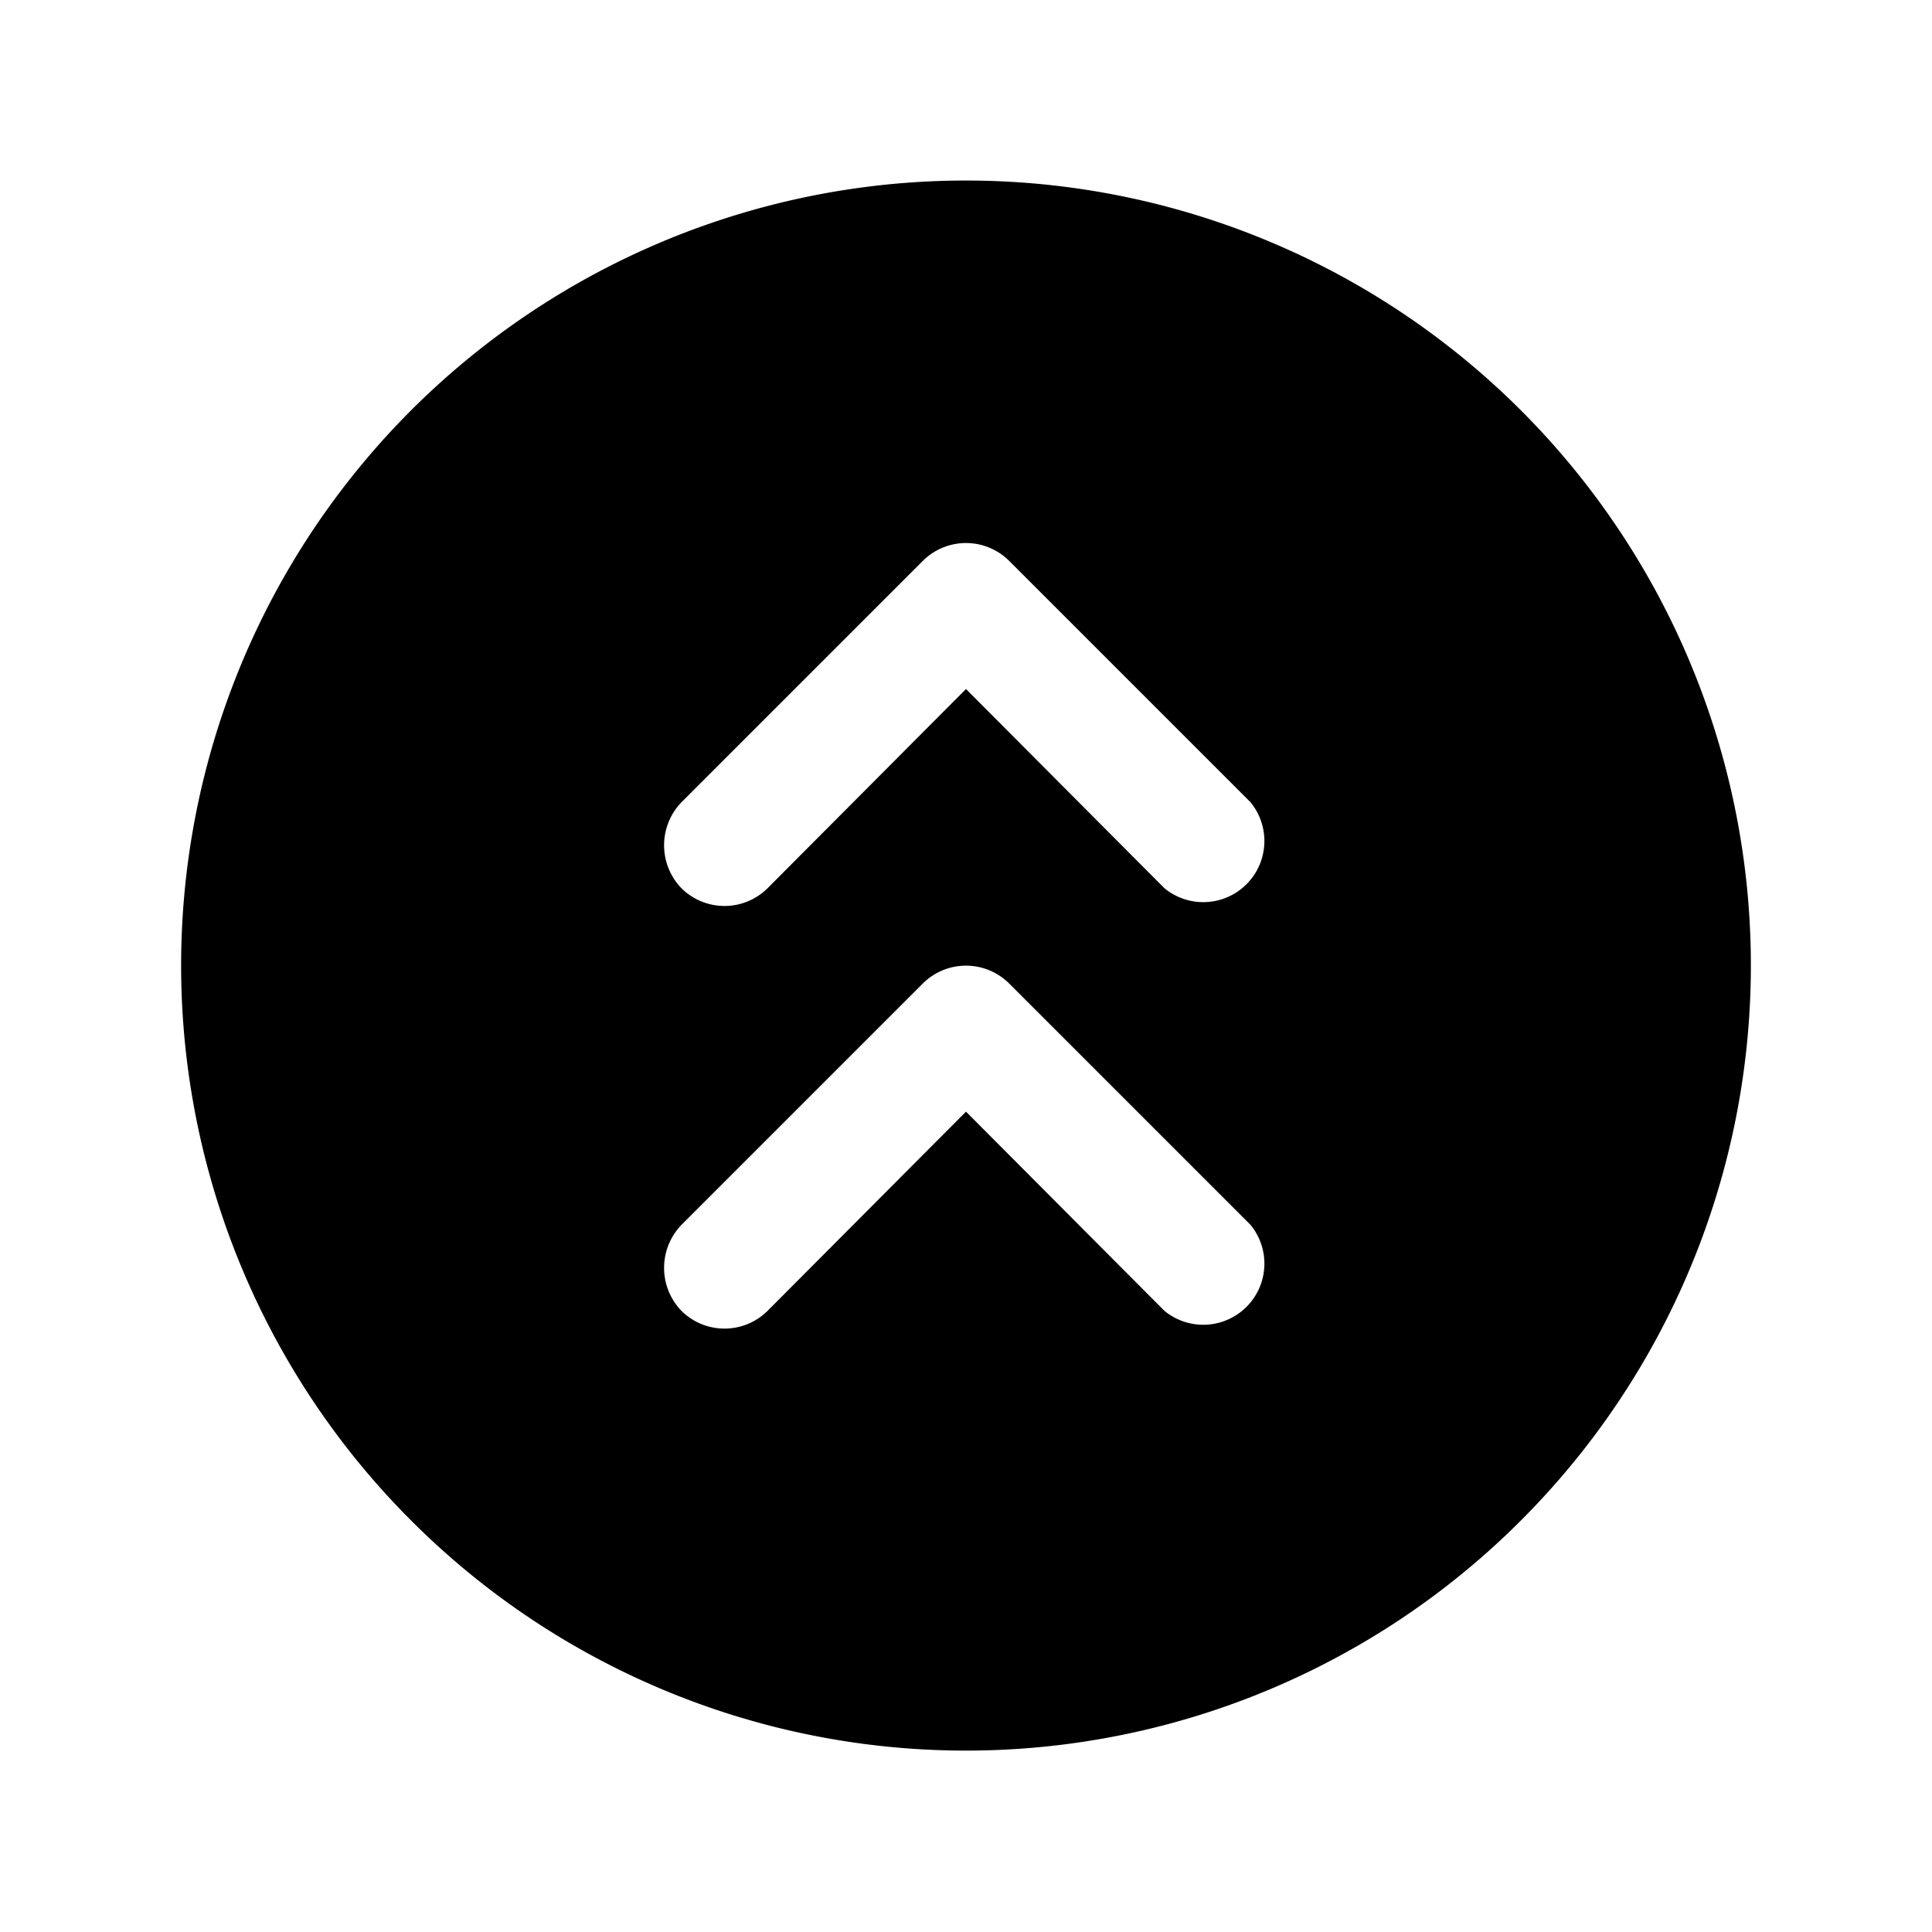
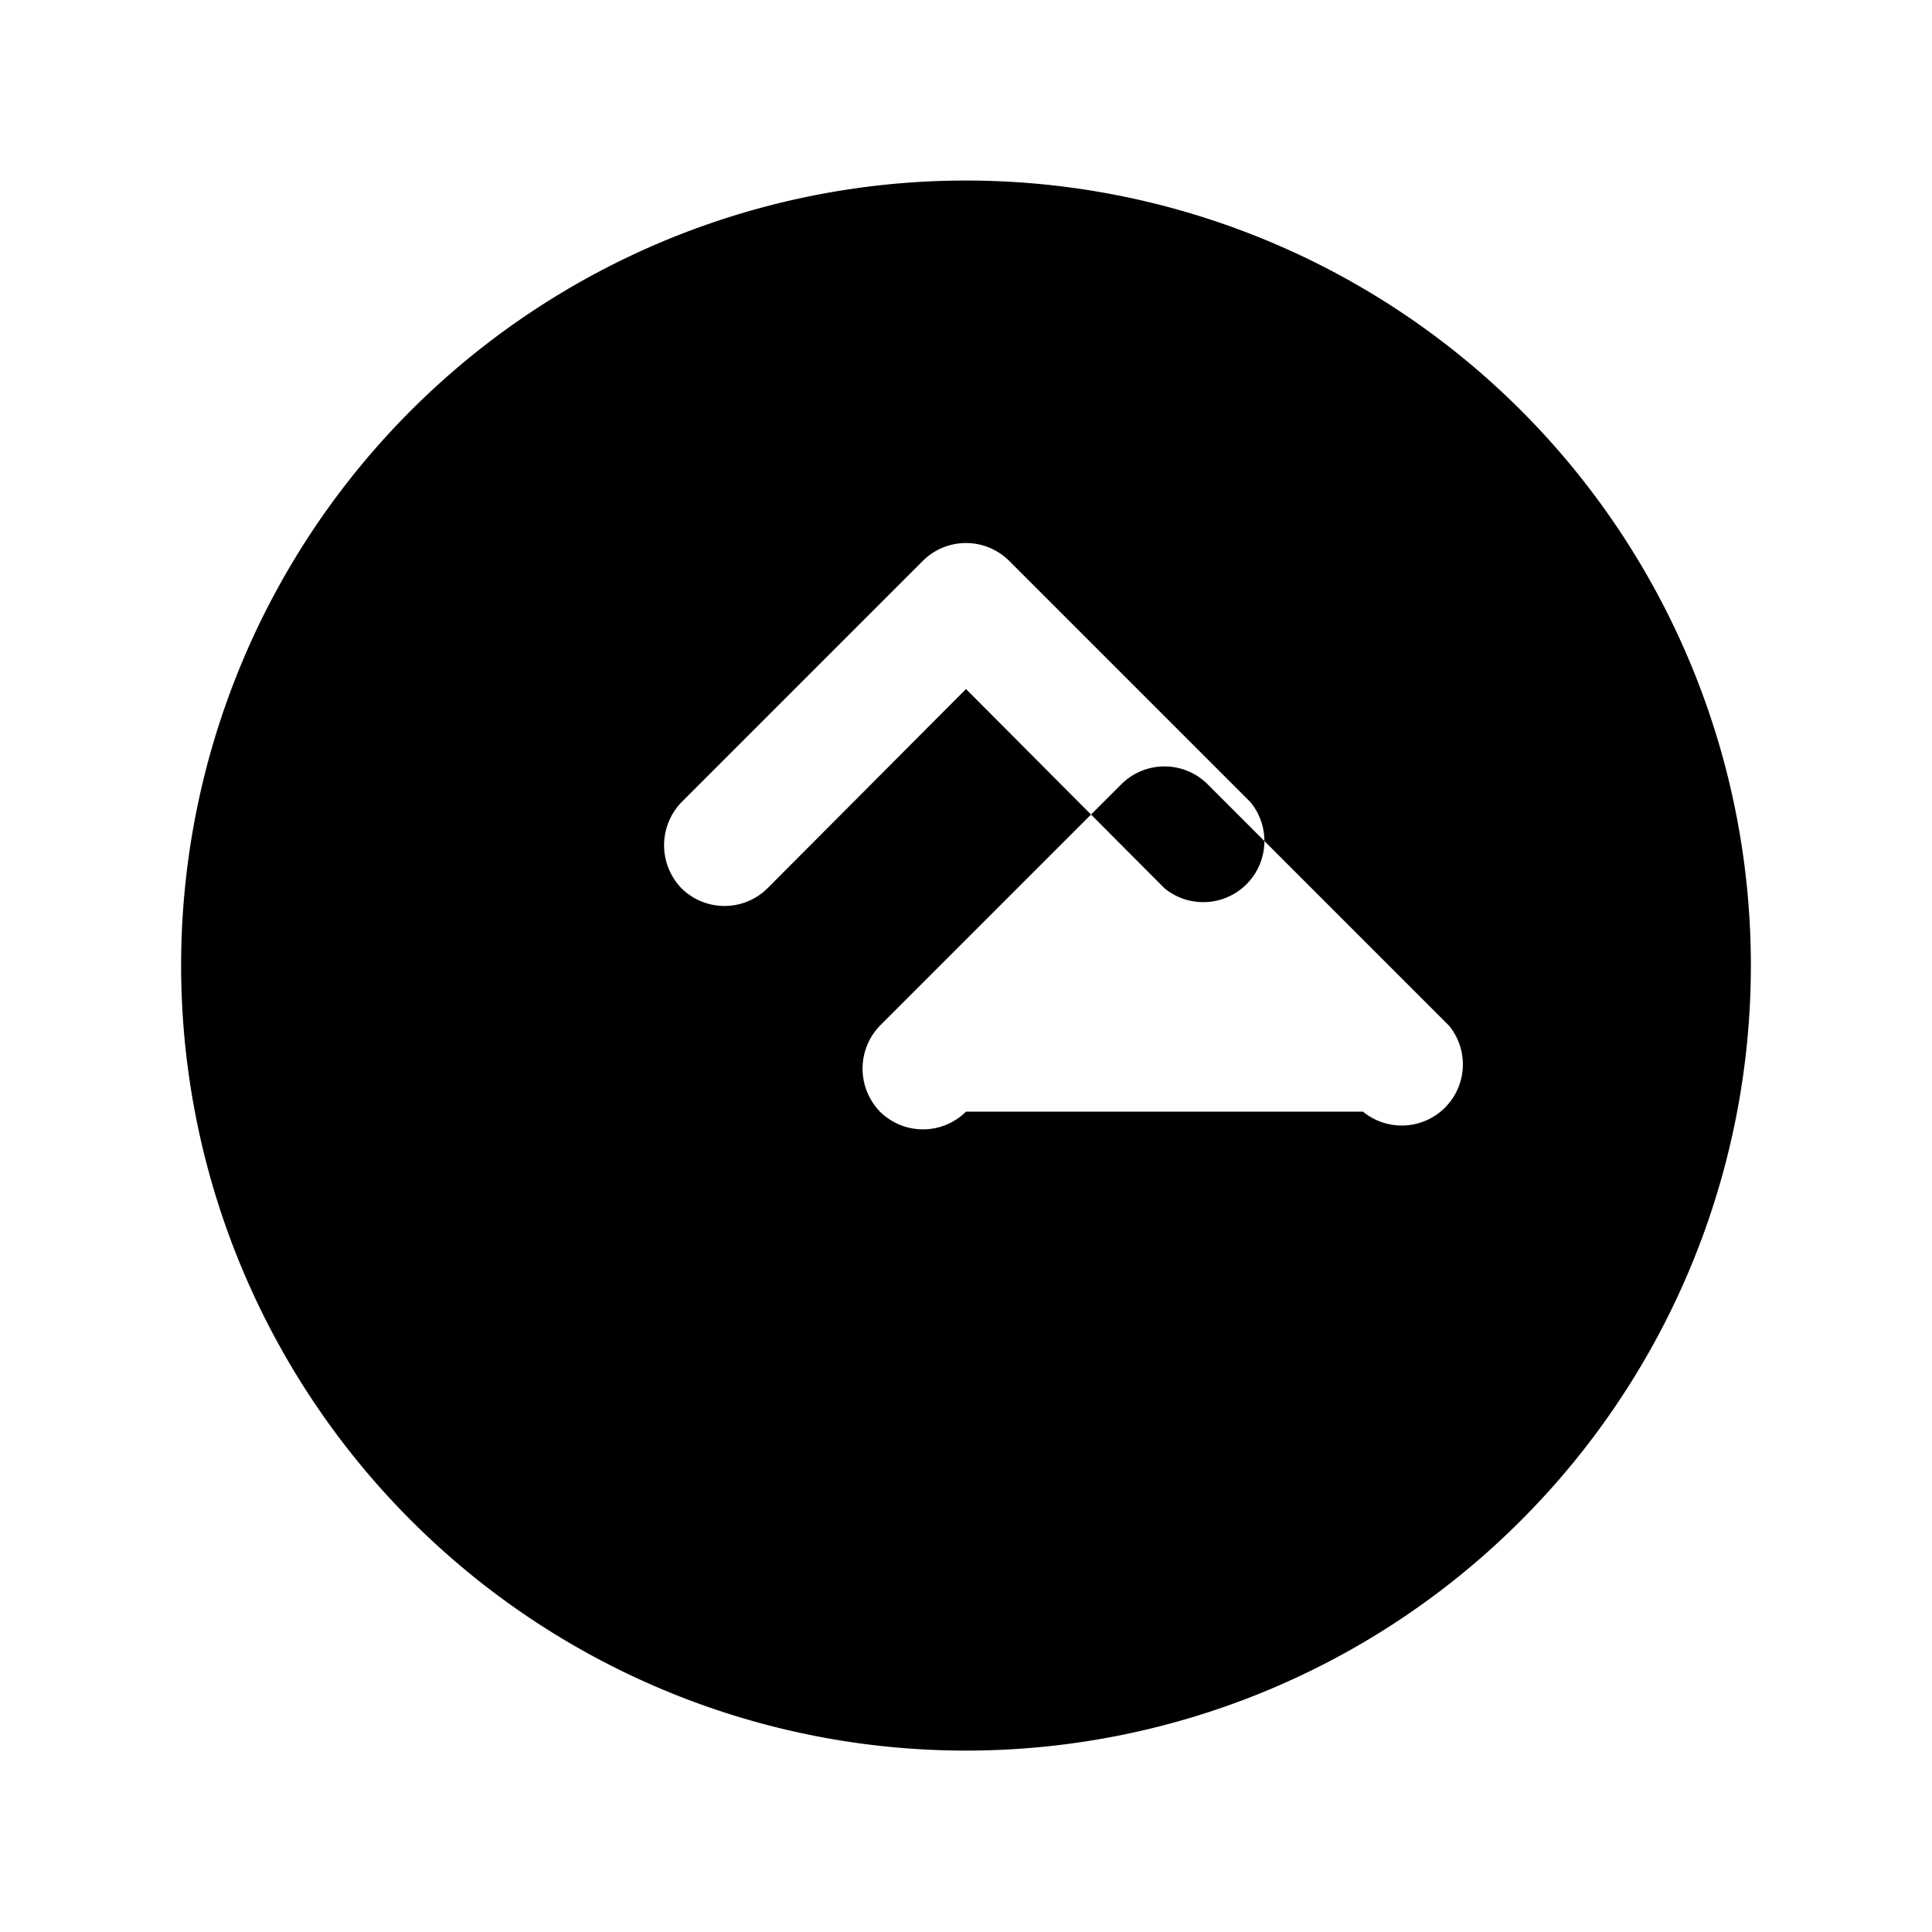
<svg xmlns="http://www.w3.org/2000/svg" viewBox="0 0 256 256">
-   <rect width="256" height="256" fill="none" />
-   <path d="M201.5,201.5a104,104,0,1,0-147,0A103.9,103.9,0,0,0,201.5,201.5Zm-99.8-83.8a8.1,8.1,0,0,1-11.4,0,8.2,8.2,0,0,1,0-11.4l32-32a8.1,8.1,0,0,1,11.4,0l32,32a8.1,8.1,0,0,1-11.4,11.4L128,91.3Zm0,56a8.1,8.1,0,0,1-11.4,0,8.2,8.2,0,0,1,0-11.4l32-32a8.1,8.1,0,0,1,11.4,0l32,32a8.1,8.1,0,0,1-11.4,11.4L128,147.3Z" />
+   <path d="M201.5,201.5a104,104,0,1,0-147,0A103.9,103.9,0,0,0,201.5,201.5Zm-99.8-83.8a8.1,8.1,0,0,1-11.4,0,8.2,8.2,0,0,1,0-11.4l32-32a8.1,8.1,0,0,1,11.4,0l32,32a8.1,8.1,0,0,1-11.4,11.4L128,91.3m0,56a8.1,8.1,0,0,1-11.4,0,8.2,8.2,0,0,1,0-11.4l32-32a8.1,8.1,0,0,1,11.4,0l32,32a8.1,8.1,0,0,1-11.4,11.4L128,147.3Z" />
</svg>